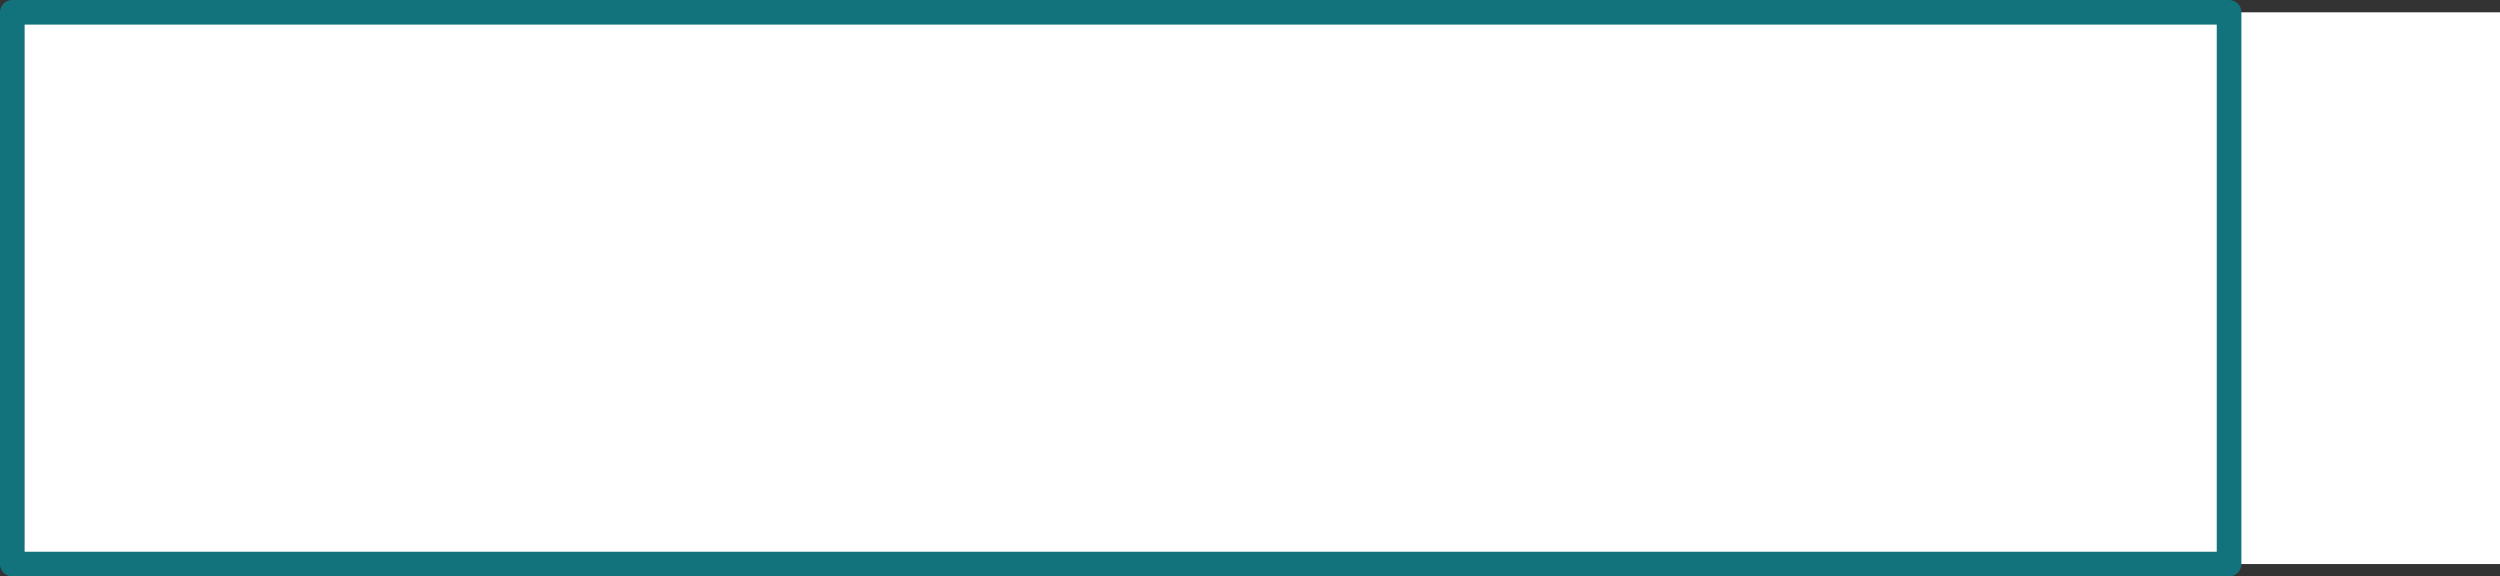
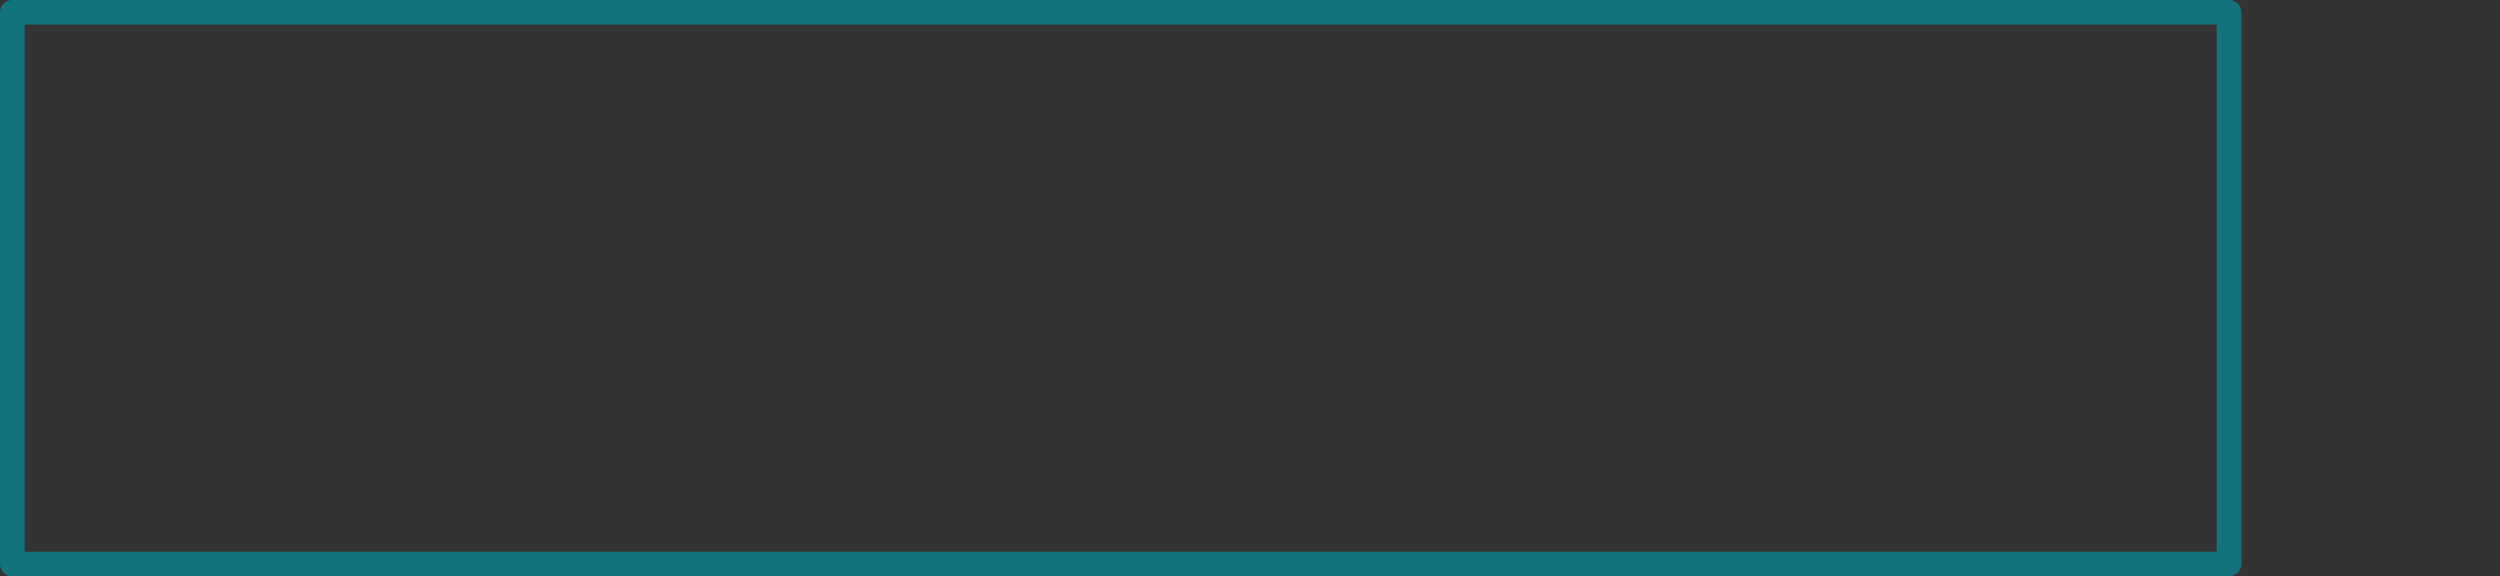
<svg xmlns="http://www.w3.org/2000/svg" height="23.4px" width="101.5px">
  <rect width="100%" height="100%" fill="#333333" stroke="none" />
  <g transform="matrix(1.0, 0.0, 0.0, 1.0, 51.0, 11.7)">
-     <path d="M39.5 -11.2 L50.5 -11.2 50.5 11.2 39.5 11.2 -50.5 11.2 -50.5 -11.2 39.5 -11.2 39.5 11.2 39.5 -11.2" fill="#ffffff" fill-rule="evenodd" stroke="none" />
    <path d="M39.5 11.2 L-50.5 11.2 -50.5 -11.2 39.5 -11.2 39.5 11.2 Z" fill="none" stroke="#12737c" stroke-linecap="round" stroke-linejoin="round" stroke-width="1.0" />
  </g>
</svg>